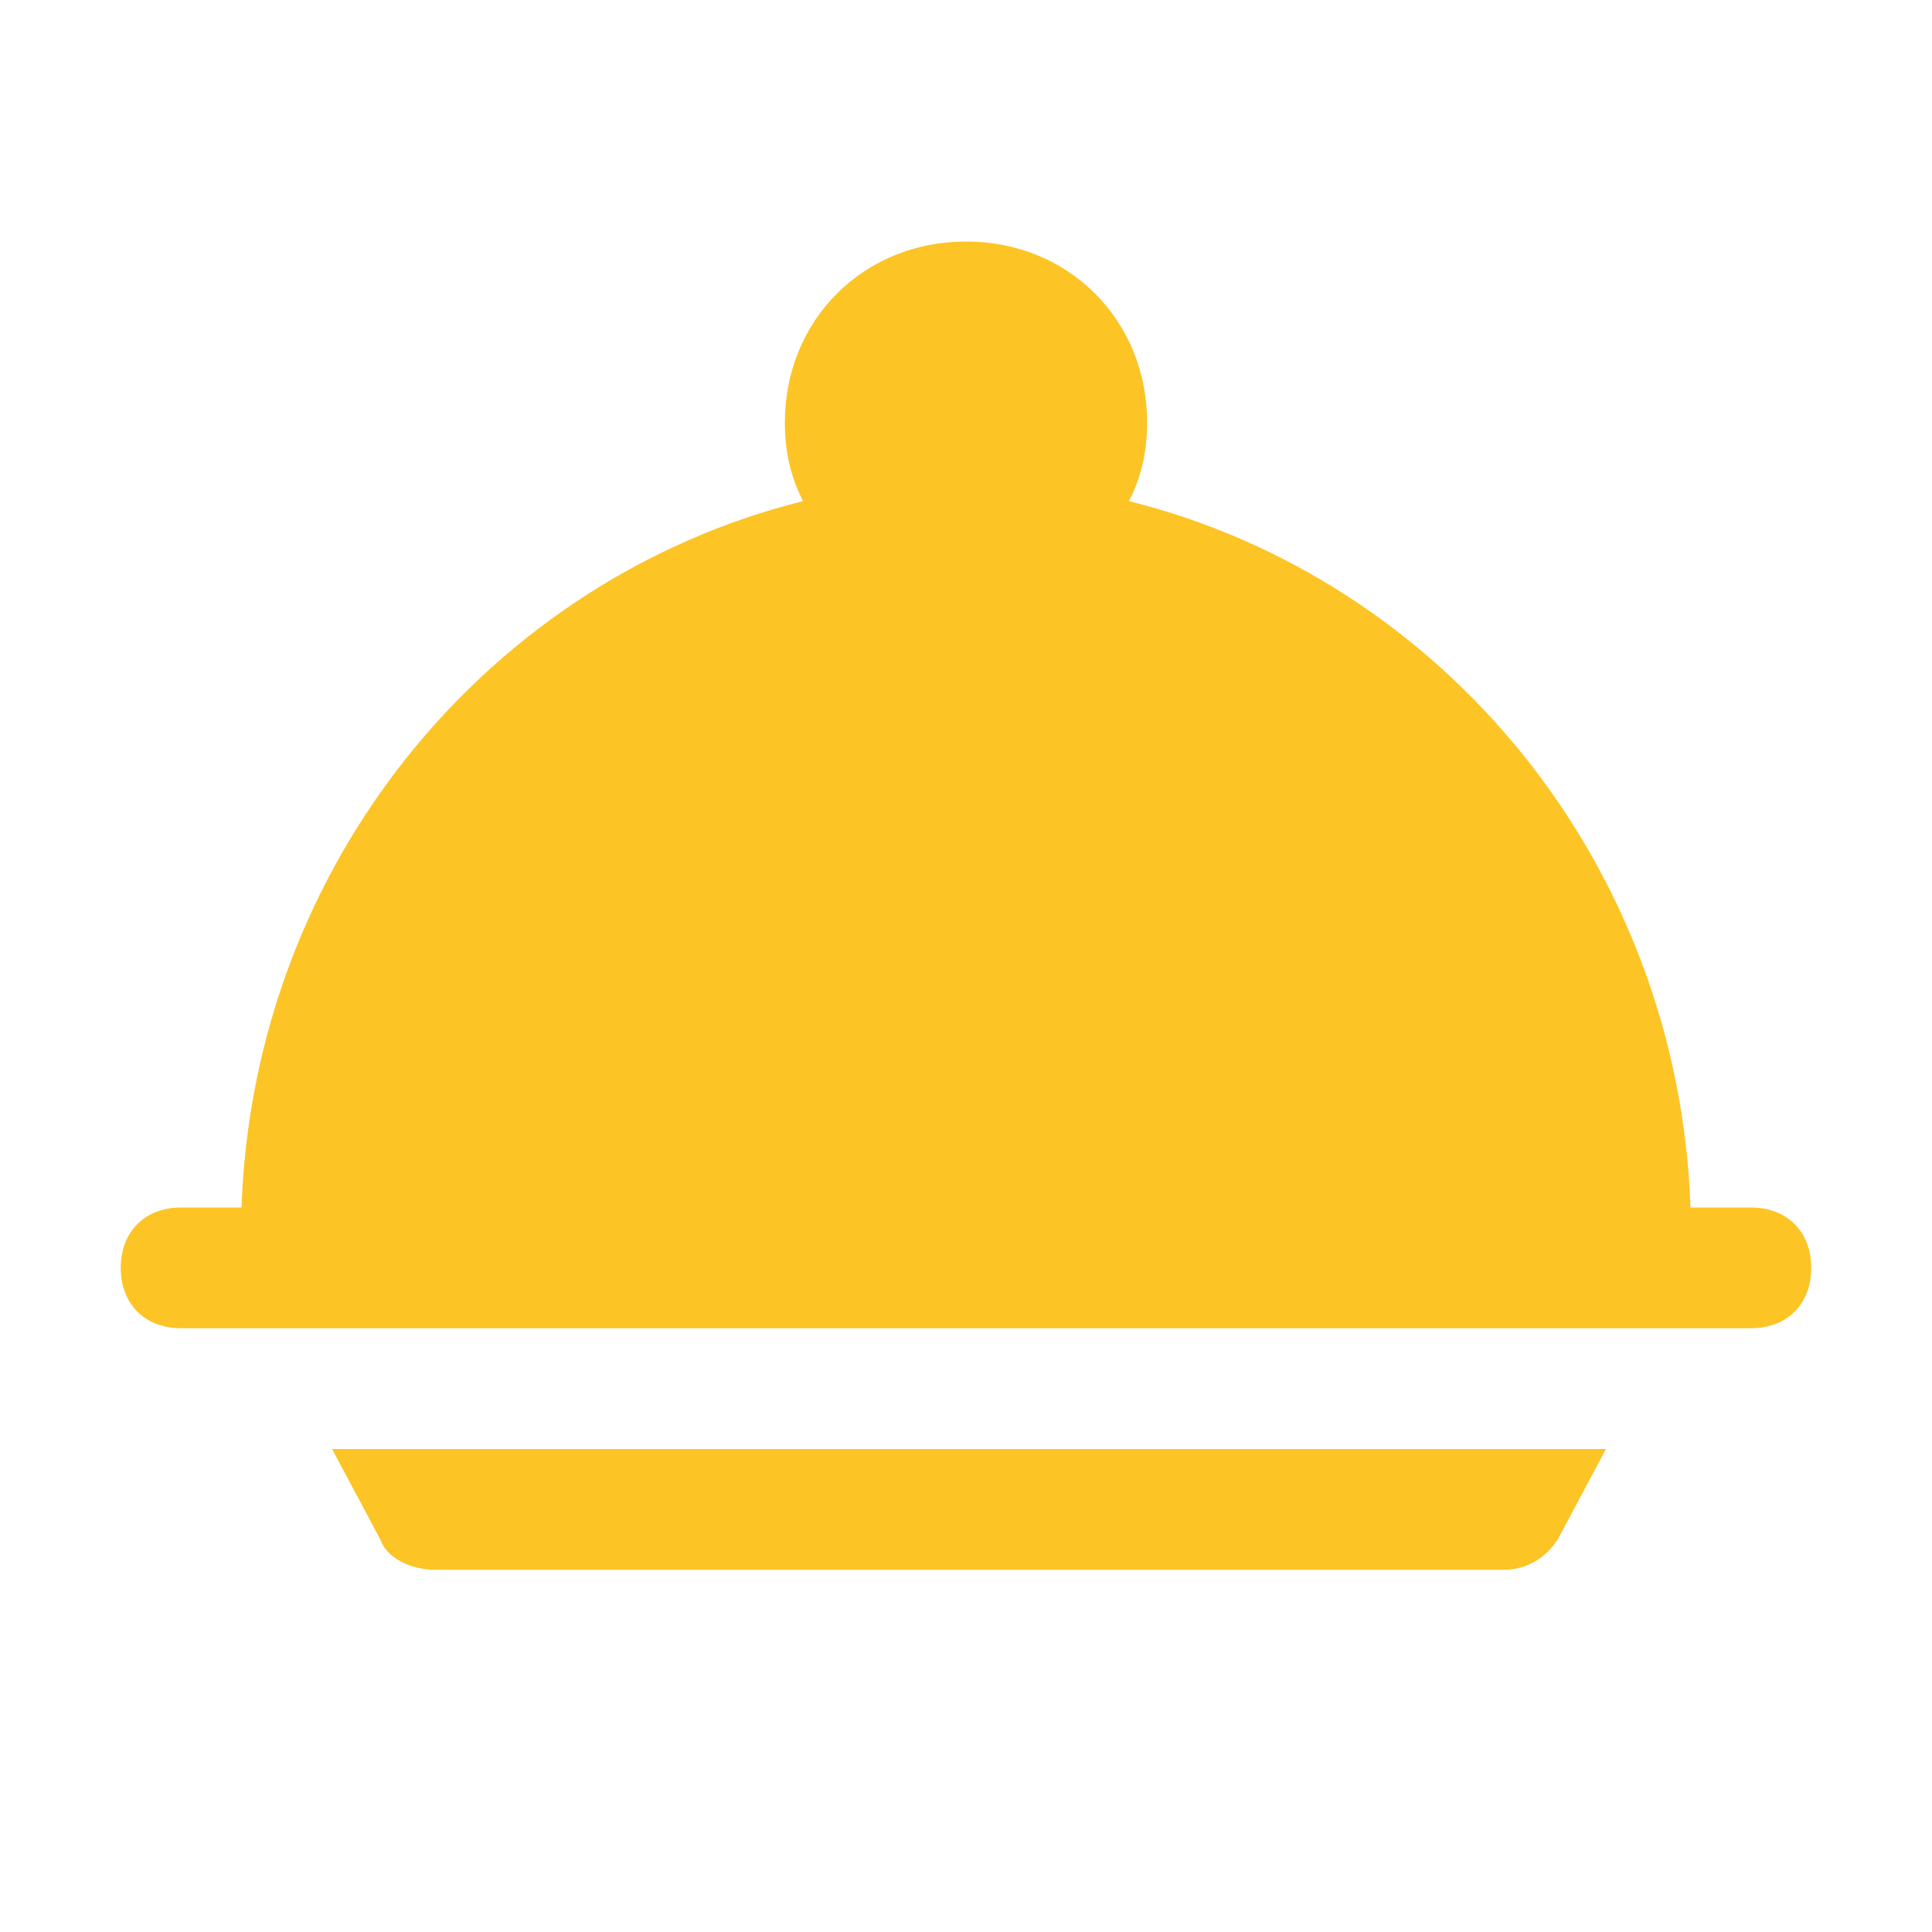
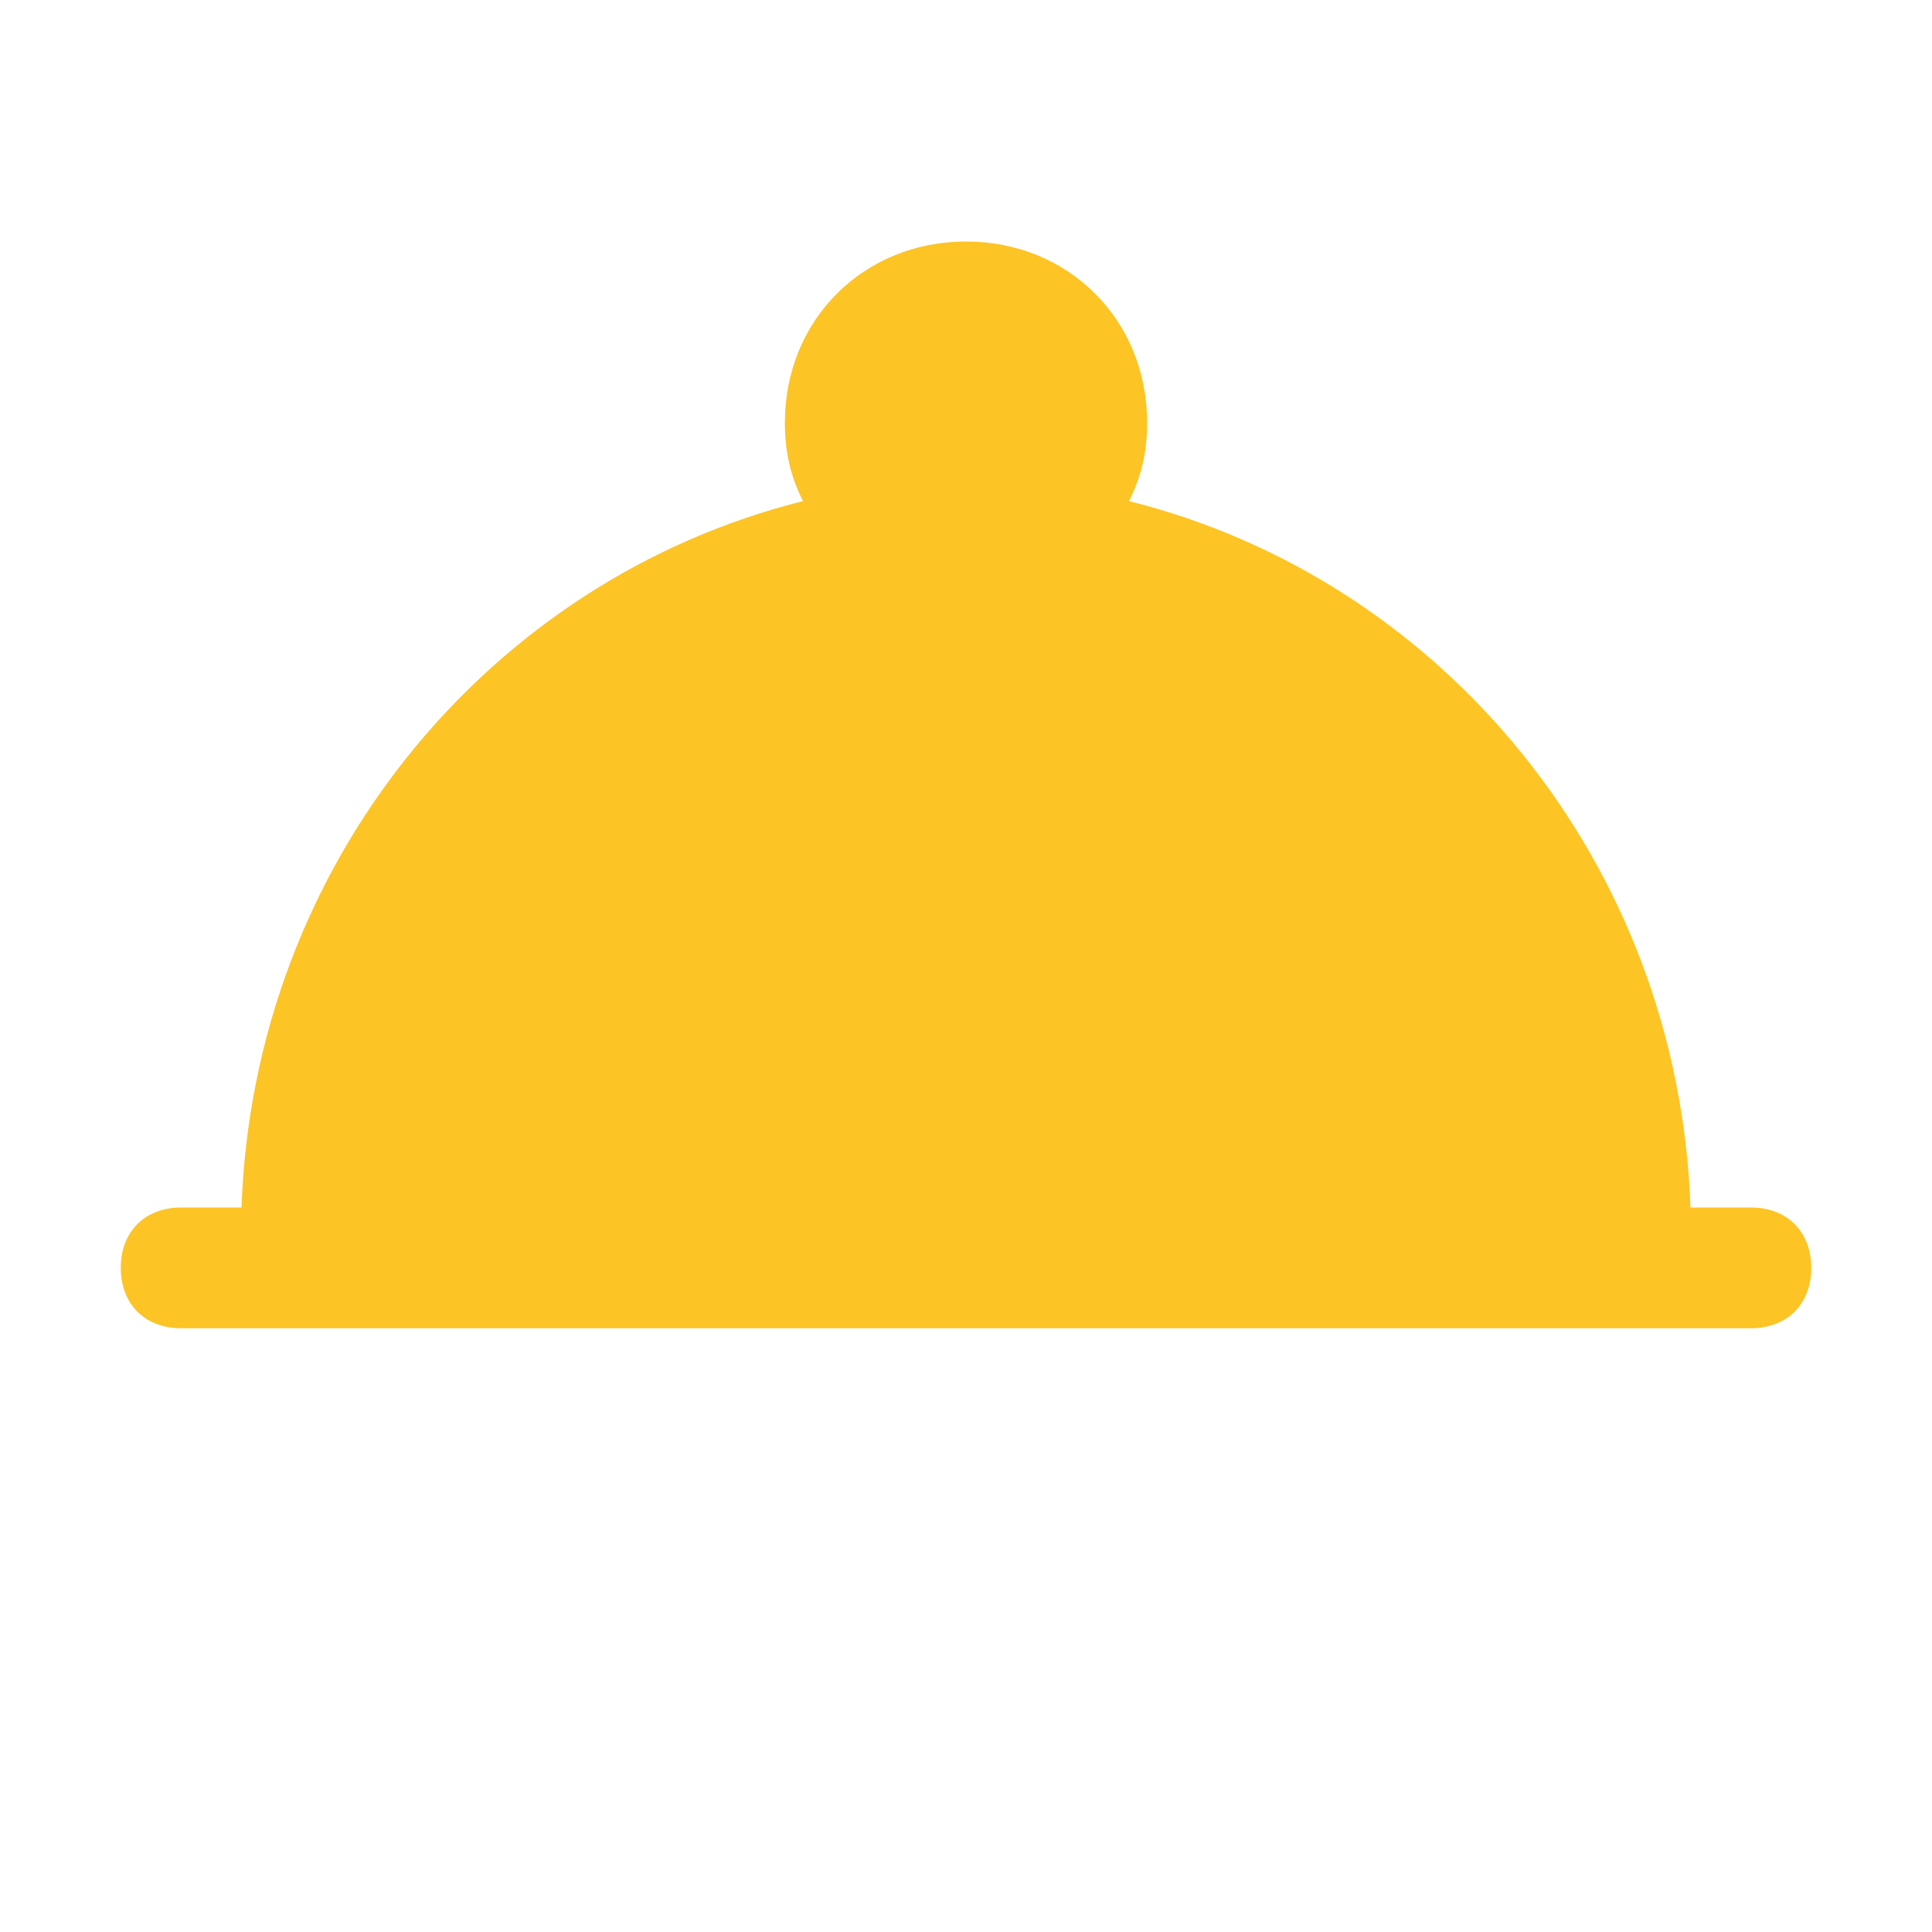
<svg xmlns="http://www.w3.org/2000/svg" fill="#fcc425" height="800px" width="800px" version="1.1" id="Icons" viewBox="0 0 32 32" xml:space="preserve">
  <g id="SVGRepo_bgCarrier" stroke-width="0" />
  <g id="SVGRepo_tracerCarrier" stroke-linecap="round" stroke-linejoin="round" />
  <g id="SVGRepo_iconCarrier">
    <g>
      <path d="M3,22h1.5h23.1H29c0.6,0,1-0.4,1-1s-0.4-1-1-1h-1c-0.2-5.7-4.1-10.4-9.3-11.7C18.9,7.9,19,7.5,19,7c0-1.7-1.3-3-3-3 s-3,1.3-3,3c0,0.5,0.1,0.9,0.3,1.3C8.1,9.6,4.2,14.3,4,20H3c-0.6,0-1,0.4-1,1S2.4,22,3,22z" />
-       <path d="M5.5,24l0.8,1.5C6.4,25.8,6.8,26,7.2,26h17.7c0.4,0,0.7-0.2,0.9-0.5l0.8-1.5H5.5z" />
    </g>
  </g>
</svg>